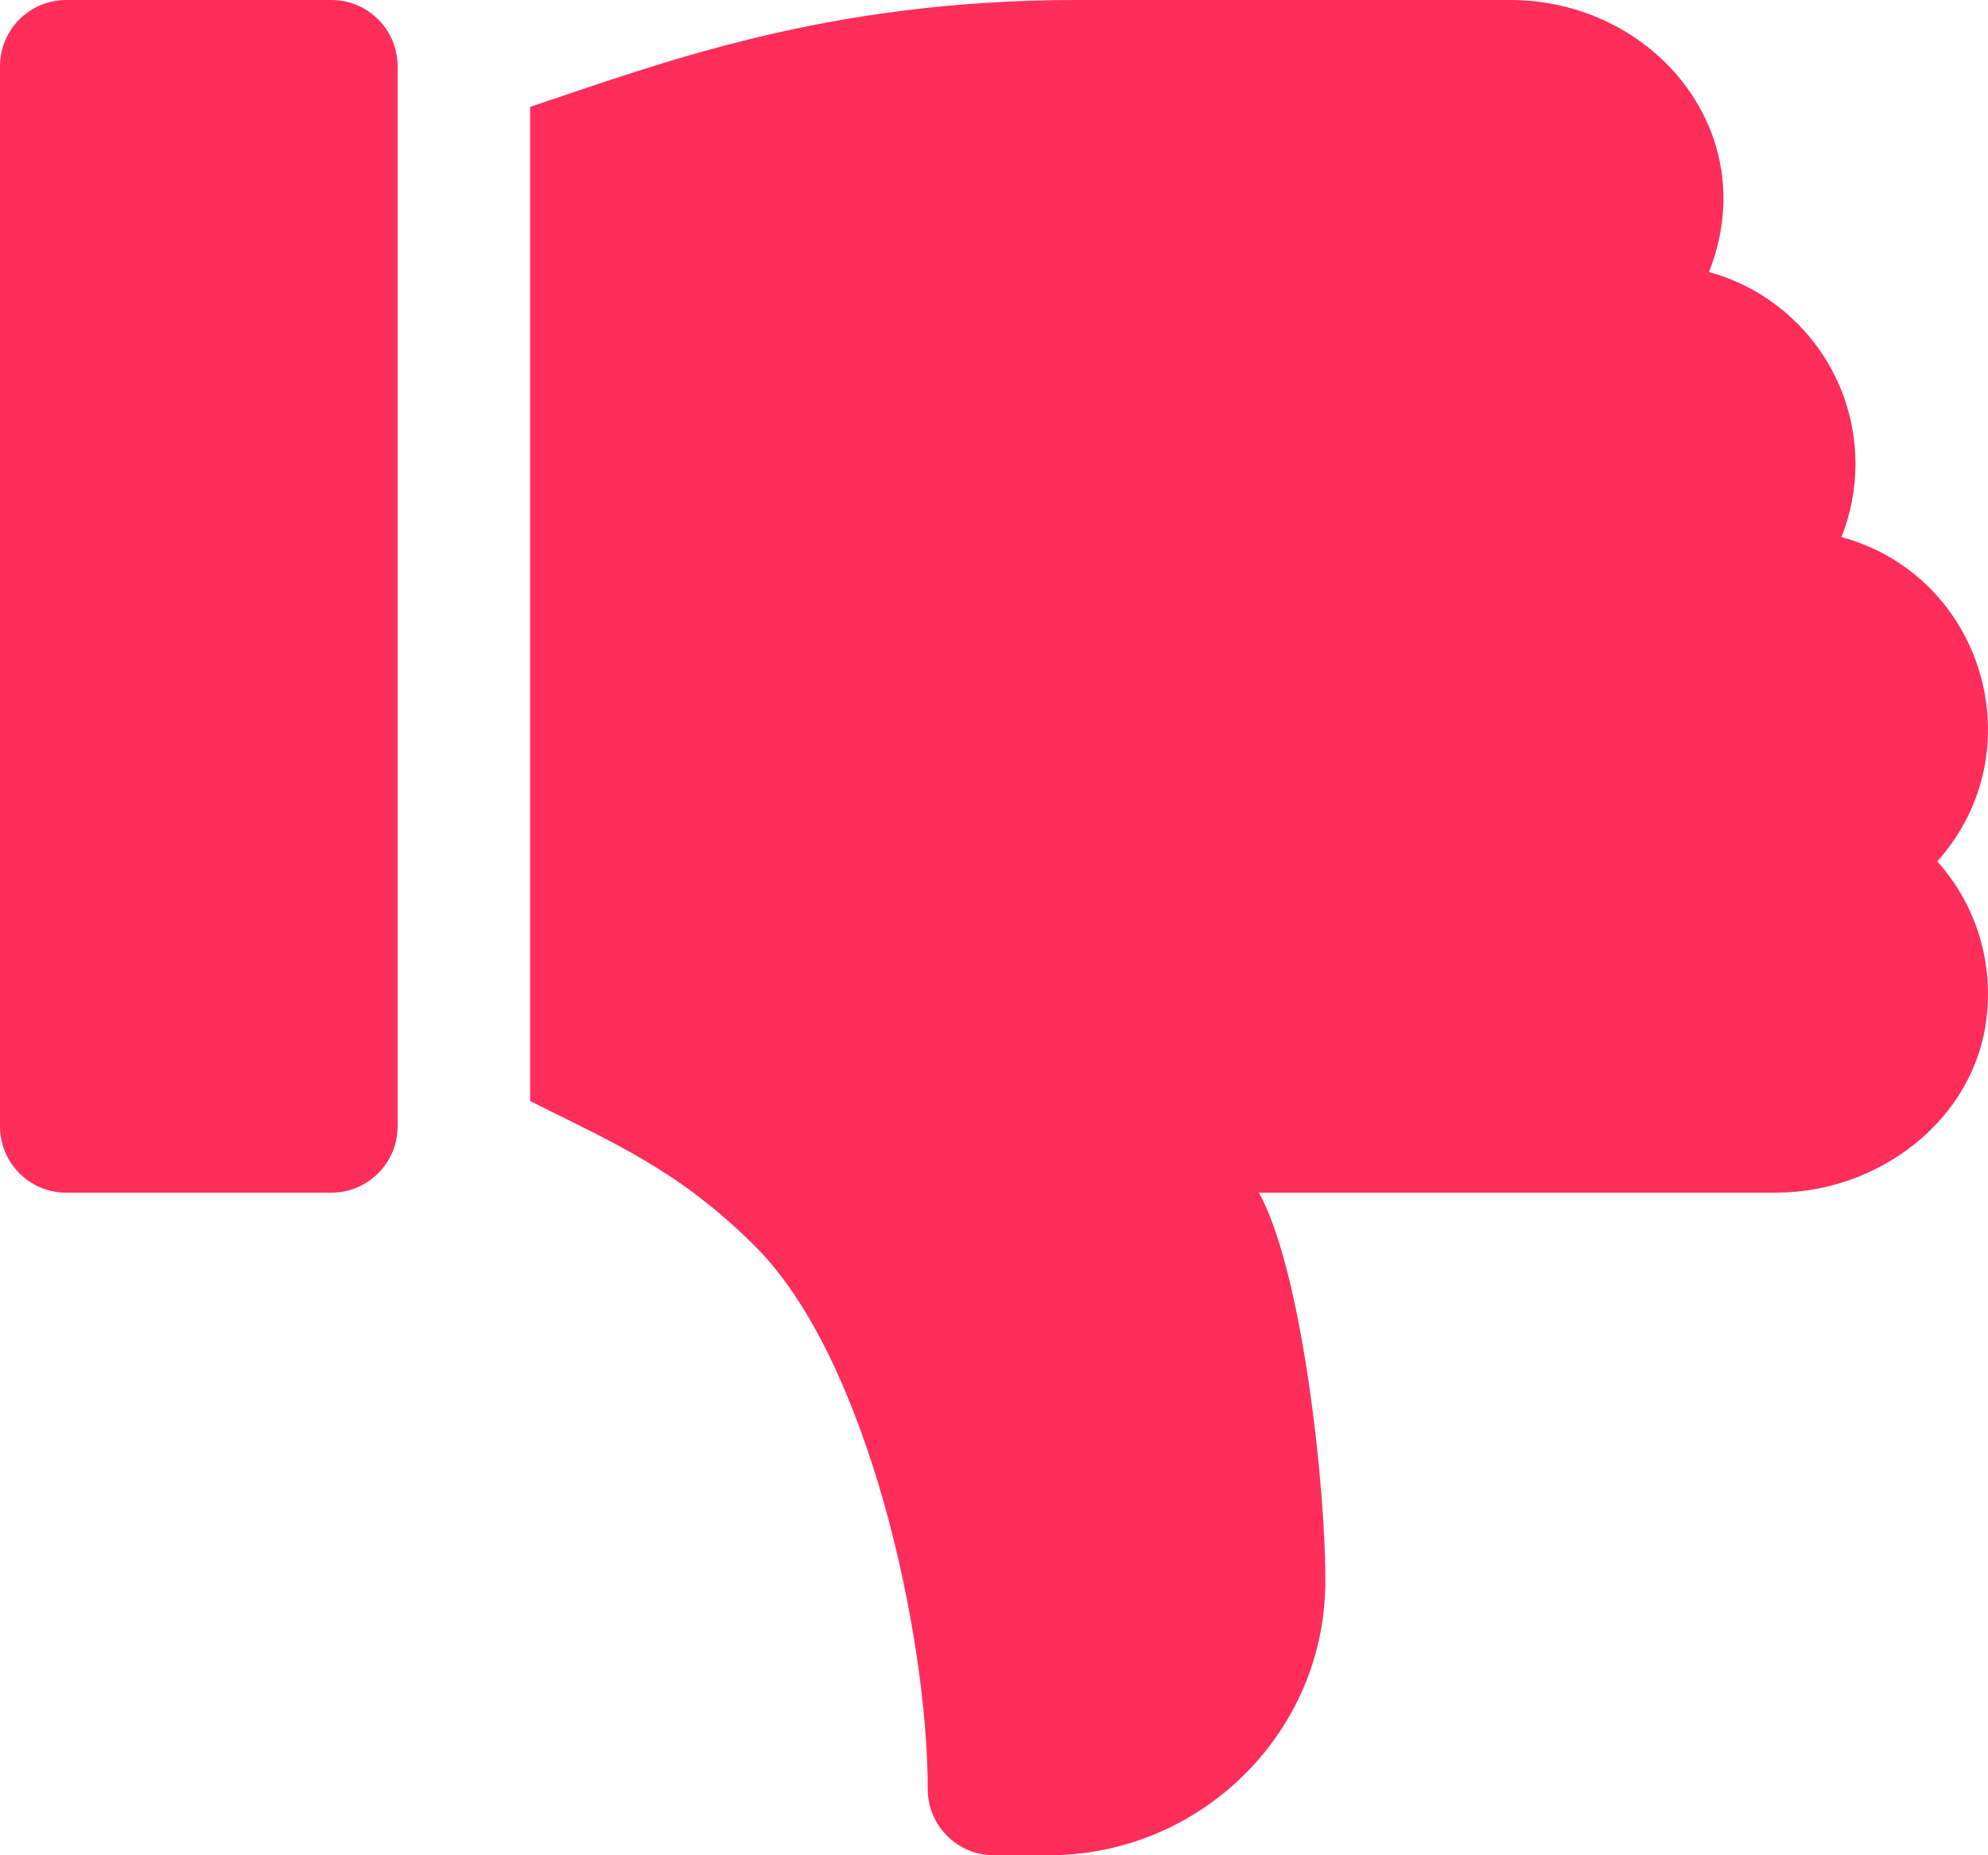
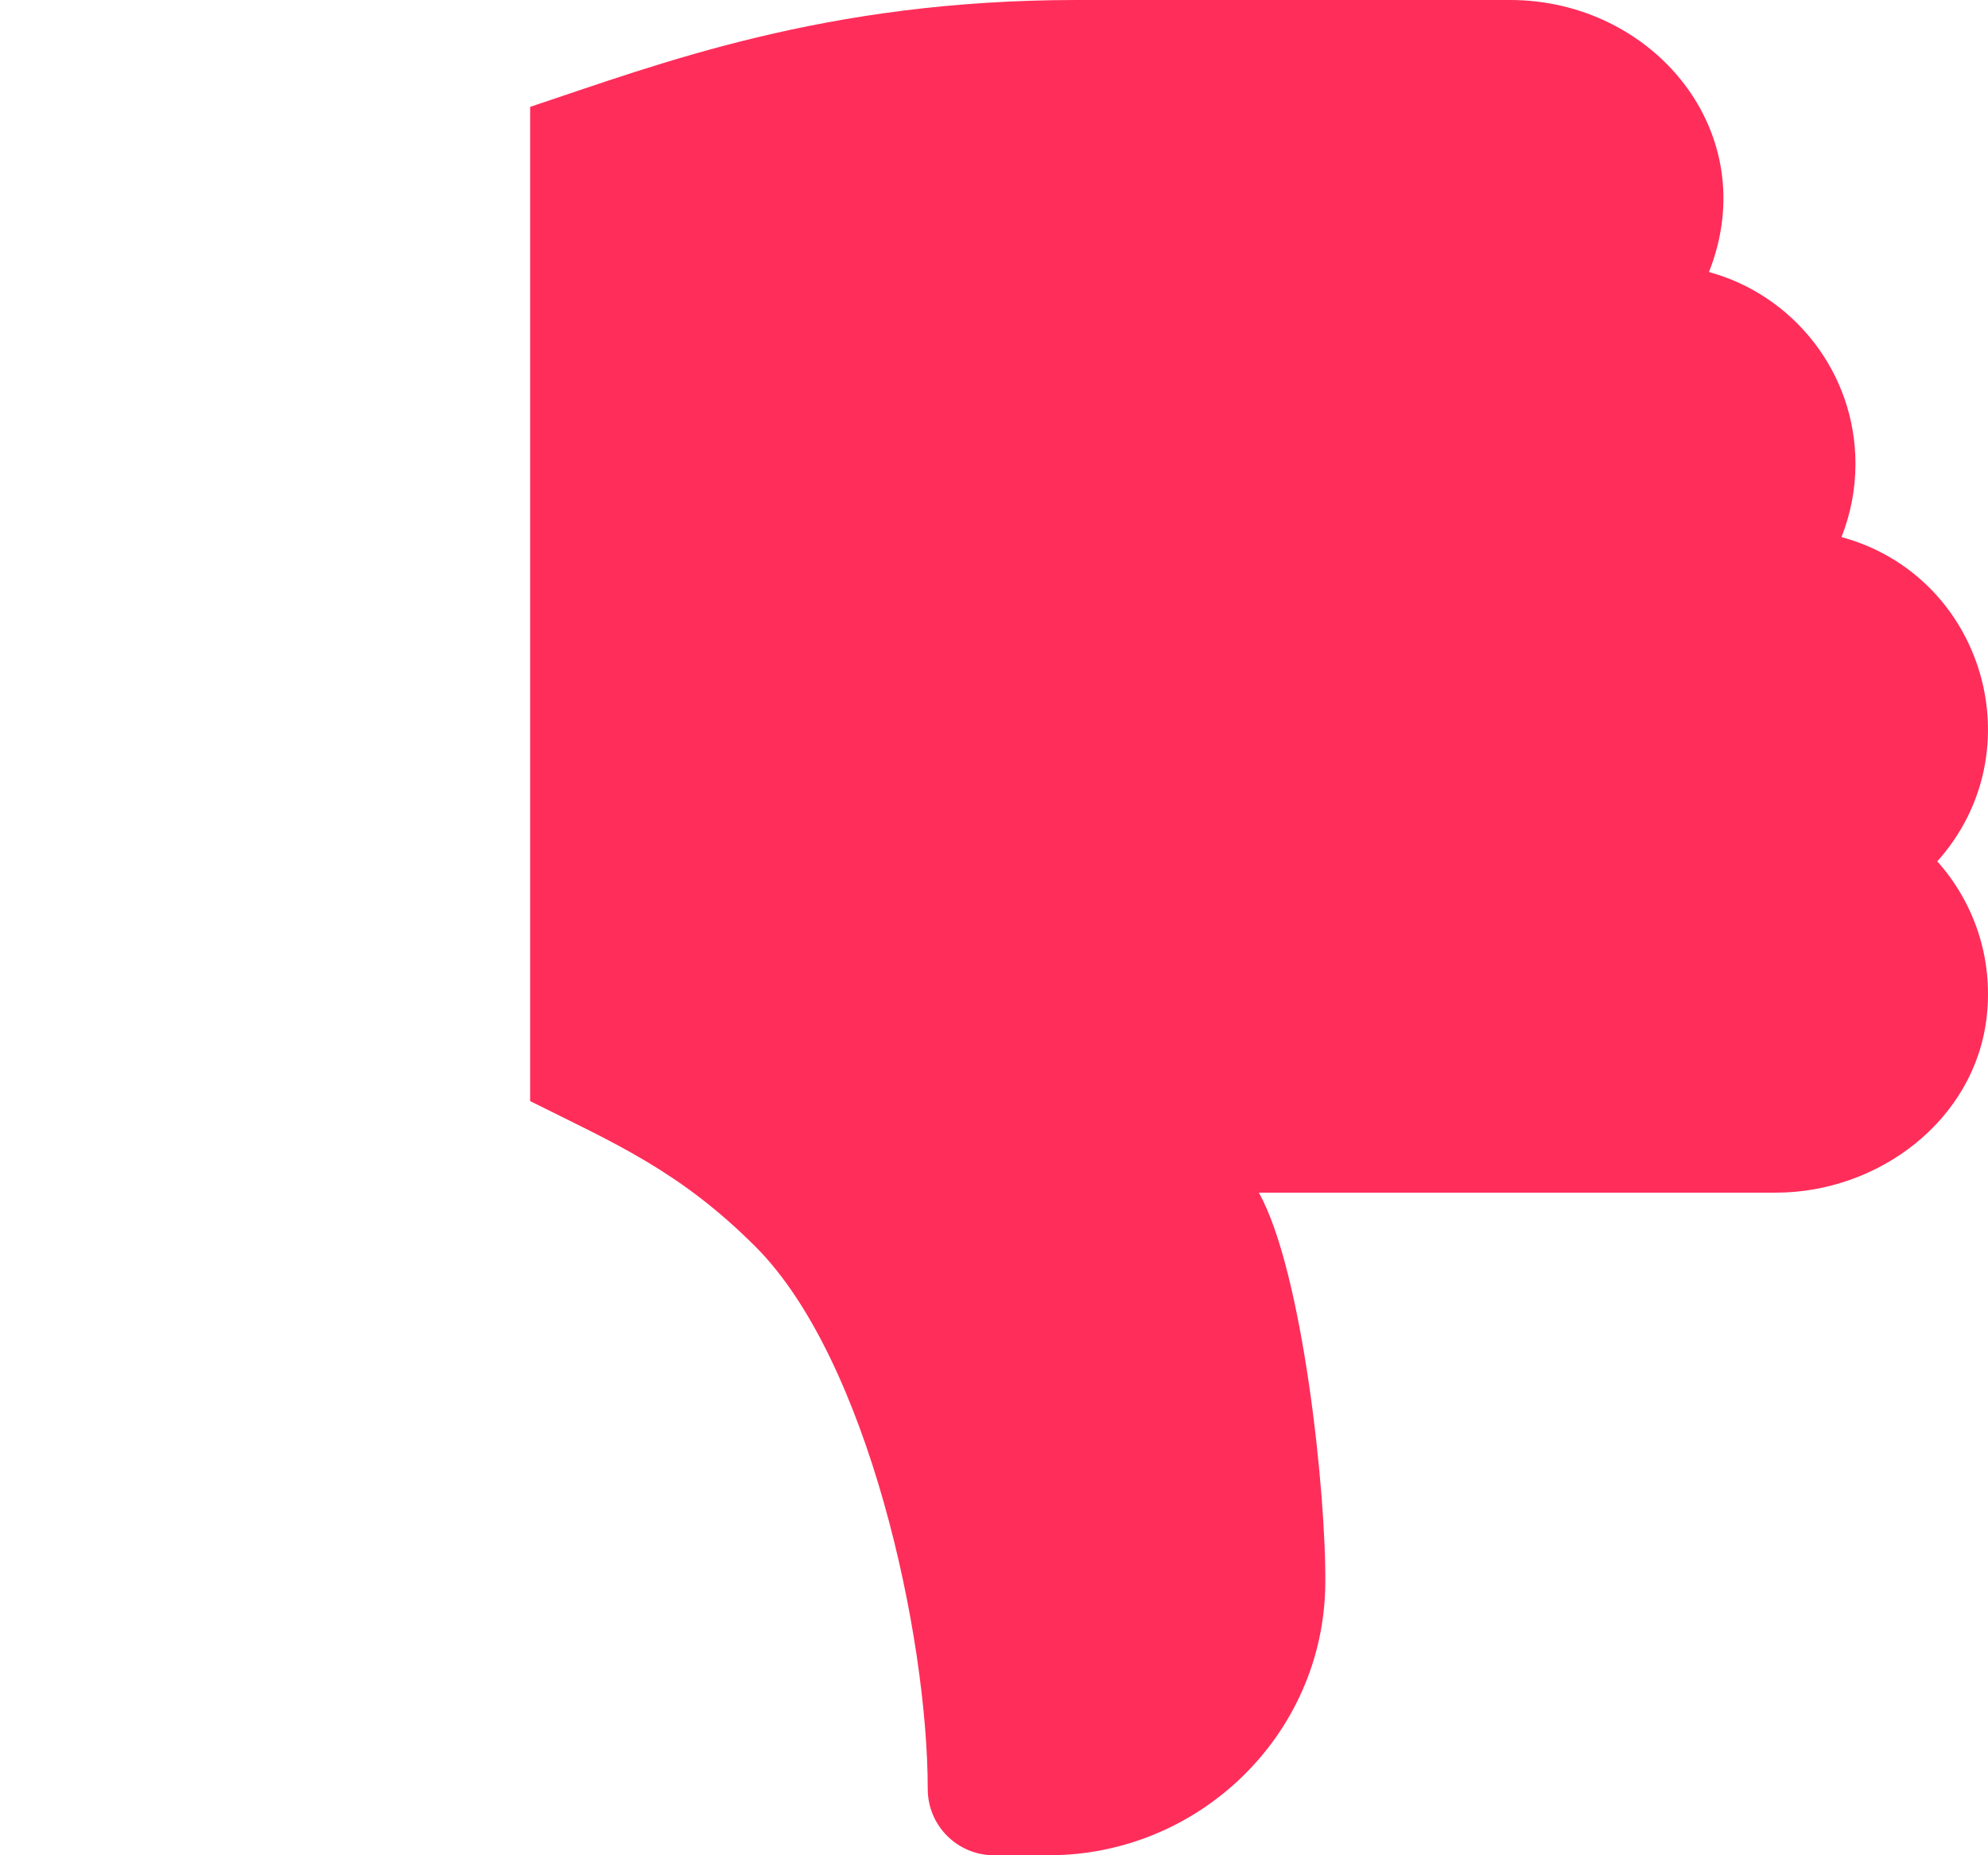
<svg xmlns="http://www.w3.org/2000/svg" width="105" height="98" viewBox="0 0 105 98" fill="none">
-   <path d="M17.5 63H3.5C1.567 63 0 61.433 0 59.5V3.5C0 1.567 1.567 0 3.5 0H17.5C19.433 0 21 1.567 21 3.5V59.5C21 61.433 19.433 63 17.5 63Z" fill="#FF2D5A" />
  <path d="M104.93 53.722C104.313 59.152 99.241 63 93.777 63H66.49C68.809 67.152 70.053 78.897 69.998 83.695C69.907 91.636 63.33 98 55.389 98H52.5C50.566 98 49 96.435 49 94.5C49 86.406 45.849 71.798 39.905 65.854C35.905 61.853 32.485 60.404 28 58.163V5.645C34.866 3.357 43.584 0 56.87 0H79.766C87.31 0 93.185 6.987 90.262 14.369C94.716 15.582 98 19.667 98 24.5C98 25.864 97.737 27.169 97.262 28.369C104.767 30.414 107.53 39.681 102.321 45.5C104.234 47.638 105.29 50.562 104.93 53.722Z" fill="#FF2D5A" />
</svg>